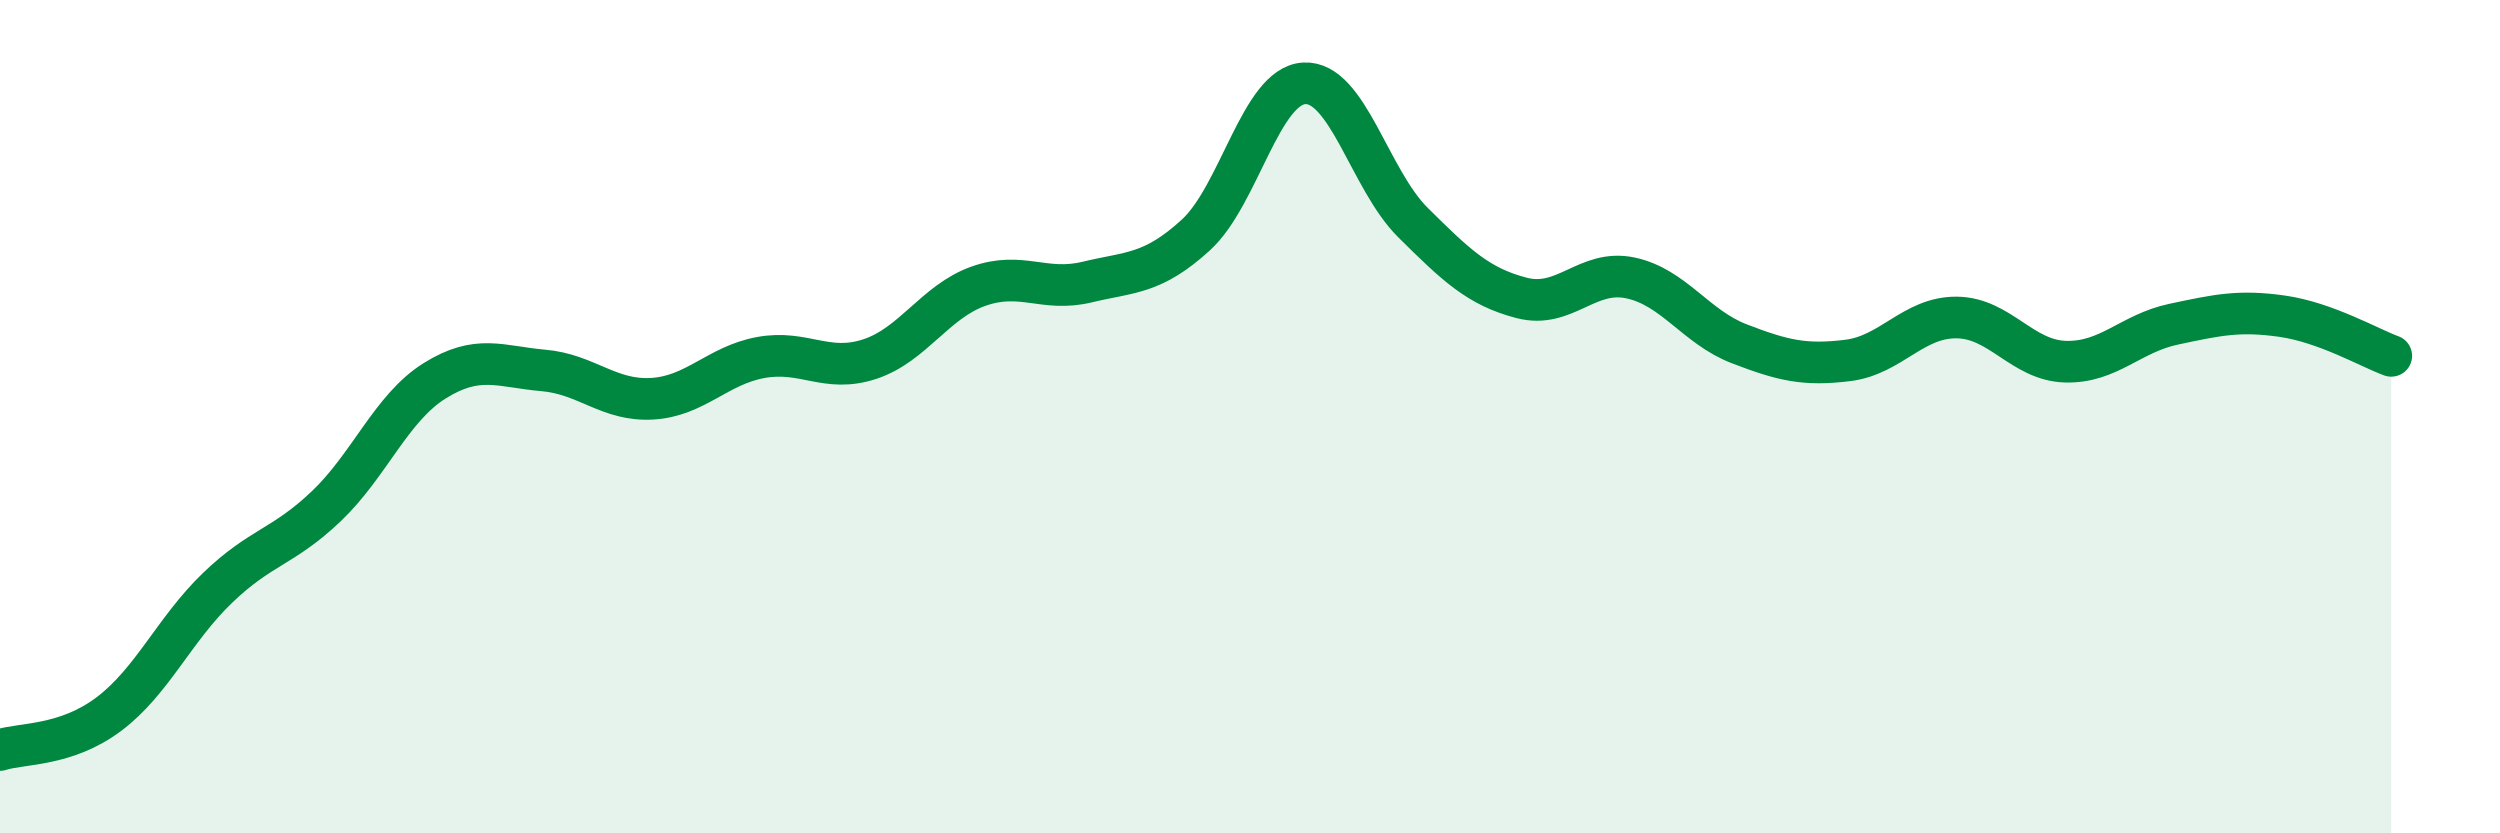
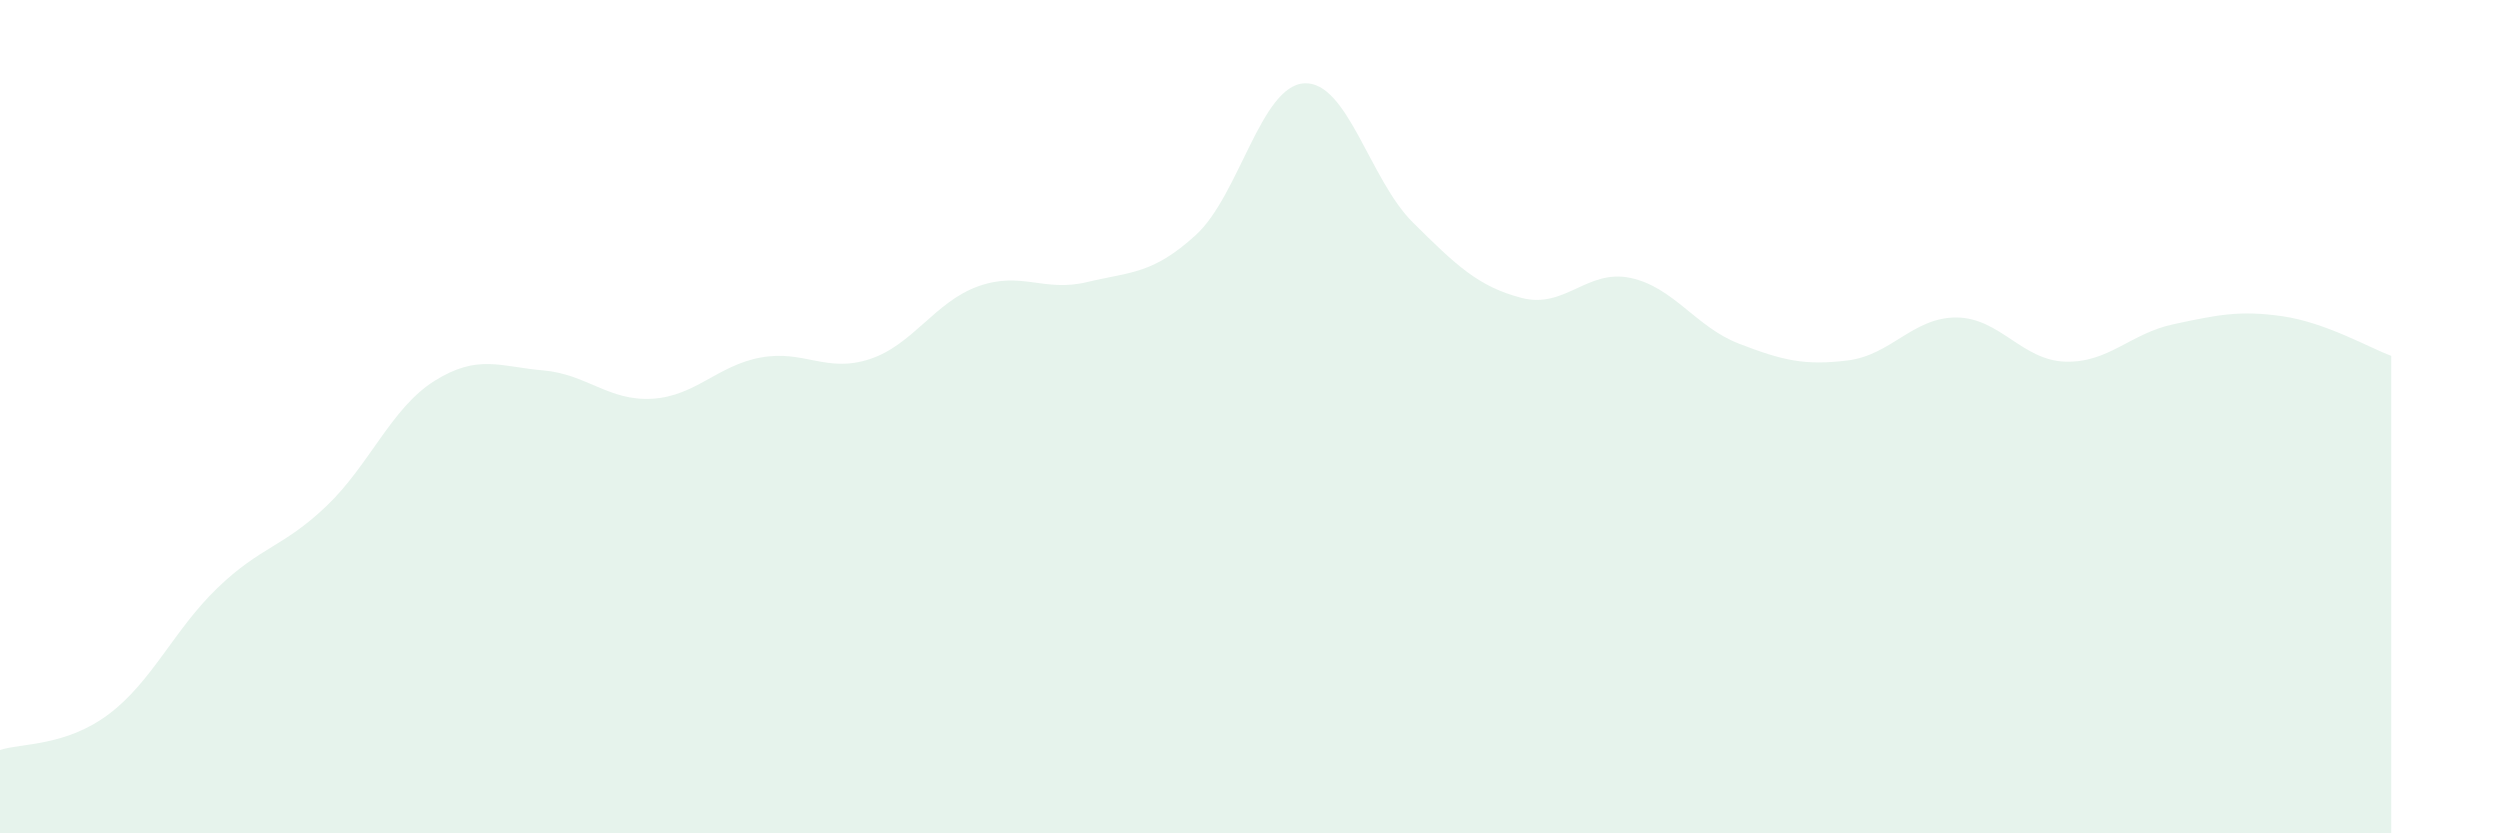
<svg xmlns="http://www.w3.org/2000/svg" width="60" height="20" viewBox="0 0 60 20">
  <path d="M 0,18 C 0.52,17.83 1.57,17.92 2.61,17.14 C 3.65,16.36 4.18,15.11 5.22,14.11 C 6.26,13.11 6.79,13.14 7.83,12.15 C 8.87,11.16 9.39,9.79 10.43,9.14 C 11.47,8.49 12,8.8 13.04,8.89 C 14.08,8.98 14.61,9.63 15.65,9.57 C 16.69,9.51 17.22,8.77 18.26,8.58 C 19.3,8.39 19.83,8.96 20.87,8.62 C 21.91,8.28 22.44,7.24 23.48,6.87 C 24.52,6.5 25.05,7.02 26.09,6.77 C 27.13,6.52 27.66,6.59 28.7,5.64 C 29.74,4.69 30.26,2.06 31.3,2 C 32.34,1.94 32.87,4.31 33.91,5.34 C 34.95,6.37 35.48,6.88 36.52,7.15 C 37.56,7.42 38.09,6.45 39.13,6.67 C 40.17,6.89 40.7,7.85 41.74,8.25 C 42.78,8.65 43.31,8.78 44.35,8.65 C 45.39,8.52 45.92,7.61 46.96,7.62 C 48,7.63 48.53,8.65 49.57,8.68 C 50.61,8.71 51.13,8 52.17,7.78 C 53.21,7.56 53.74,7.44 54.78,7.59 C 55.82,7.74 56.87,8.35 57.39,8.54L57.39 20L0 20Z" fill="#008740" opacity="0.1" stroke-linecap="round" stroke-linejoin="round" />
-   <path d="M 0,18 C 0.52,17.83 1.57,17.92 2.61,17.14 C 3.65,16.36 4.18,15.11 5.22,14.11 C 6.26,13.11 6.79,13.14 7.83,12.15 C 8.87,11.16 9.39,9.79 10.43,9.14 C 11.47,8.49 12,8.8 13.04,8.89 C 14.08,8.98 14.61,9.63 15.65,9.57 C 16.69,9.51 17.22,8.77 18.26,8.58 C 19.3,8.39 19.83,8.96 20.87,8.62 C 21.91,8.28 22.44,7.24 23.48,6.87 C 24.52,6.5 25.05,7.02 26.09,6.77 C 27.13,6.52 27.66,6.59 28.7,5.64 C 29.74,4.69 30.26,2.06 31.3,2 C 32.34,1.94 32.87,4.31 33.91,5.34 C 34.95,6.37 35.48,6.88 36.52,7.15 C 37.56,7.42 38.09,6.45 39.13,6.67 C 40.17,6.89 40.7,7.85 41.74,8.25 C 42.78,8.65 43.31,8.78 44.35,8.65 C 45.39,8.52 45.92,7.61 46.96,7.62 C 48,7.63 48.53,8.65 49.57,8.68 C 50.61,8.71 51.13,8 52.17,7.78 C 53.21,7.56 53.74,7.44 54.78,7.59 C 55.82,7.74 56.87,8.35 57.39,8.54" stroke="#008740" stroke-width="1" fill="none" stroke-linecap="round" stroke-linejoin="round" />
</svg>